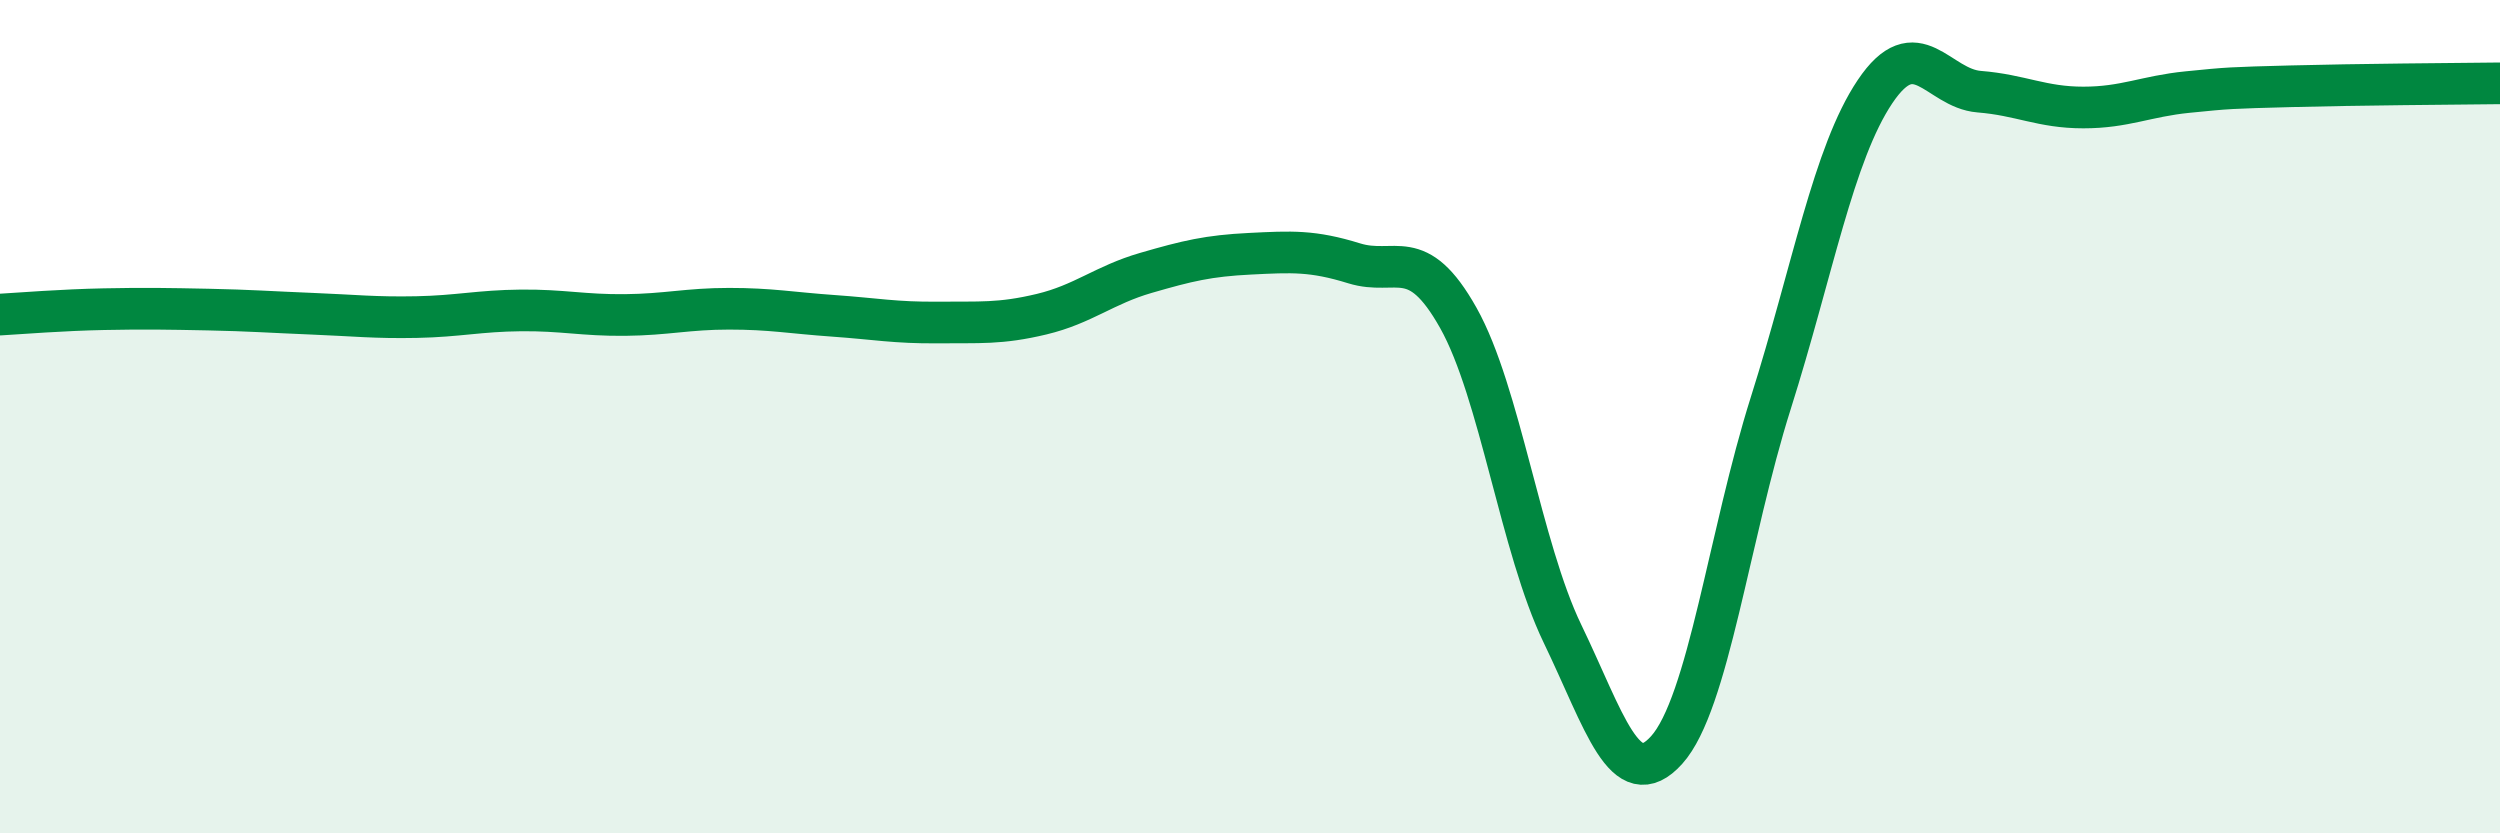
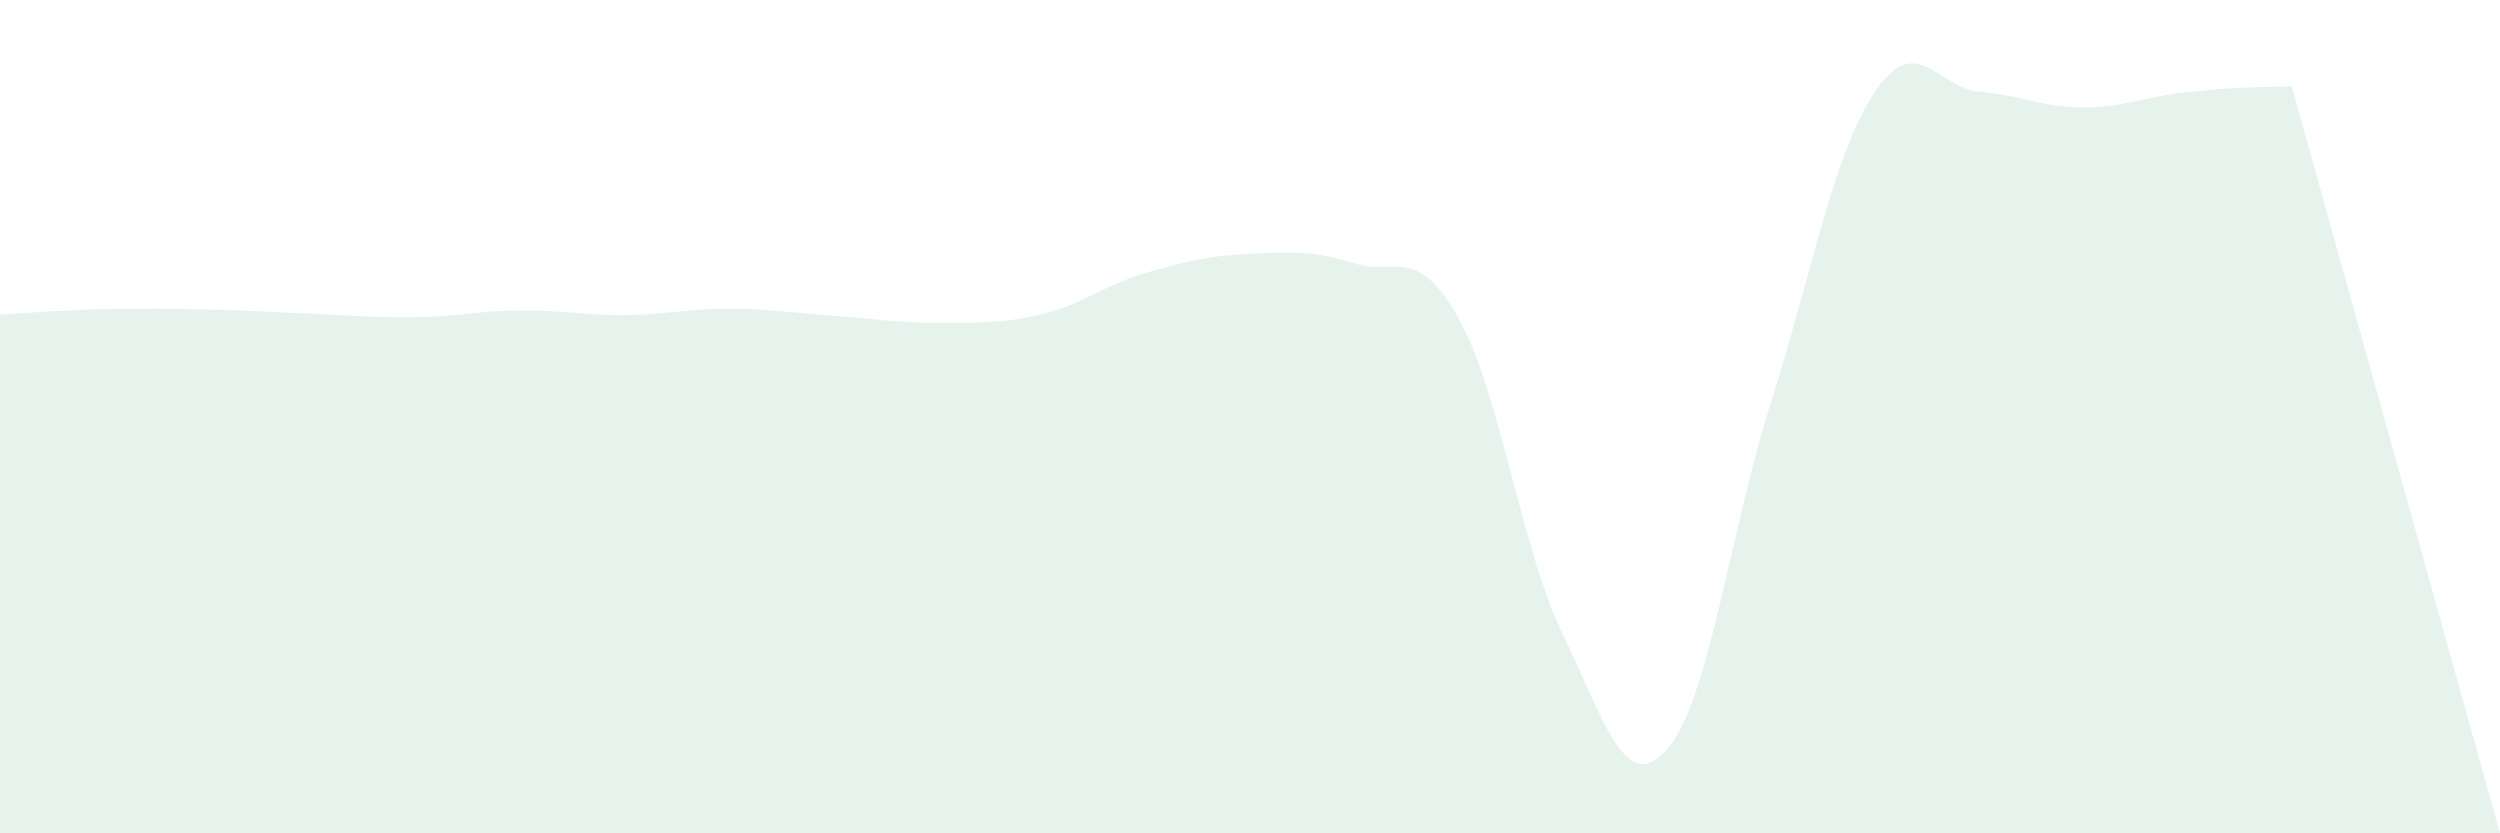
<svg xmlns="http://www.w3.org/2000/svg" width="60" height="20" viewBox="0 0 60 20">
-   <path d="M 0,7.55 C 0.5,7.52 1.5,7.44 2.5,7.42 C 3.5,7.4 4,7.41 5,7.43 C 6,7.45 6.5,7.49 7.5,7.53 C 8.5,7.57 9,7.63 10,7.61 C 11,7.59 11.5,7.46 12.5,7.45 C 13.5,7.44 14,7.57 15,7.56 C 16,7.55 16.5,7.41 17.5,7.41 C 18.5,7.41 19,7.51 20,7.58 C 21,7.65 21.5,7.75 22.5,7.74 C 23.5,7.73 24,7.78 25,7.54 C 26,7.3 26.5,6.84 27.5,6.55 C 28.5,6.26 29,6.14 30,6.09 C 31,6.04 31.5,6.01 32.5,6.32 C 33.5,6.63 34,5.85 35,7.63 C 36,9.41 36.5,13.14 37.5,15.21 C 38.5,17.28 39,19.11 40,18 C 41,16.89 41.5,12.83 42.5,9.67 C 43.5,6.51 44,3.69 45,2.2 C 46,0.71 46.5,2.12 47.5,2.2 C 48.5,2.28 49,2.58 50,2.58 C 51,2.58 51.5,2.31 52.5,2.21 C 53.5,2.11 53.5,2.11 55,2.07 C 56.5,2.03 59,2.01 60,2L60 20L0 20Z" fill="#008740" opacity="0.1" stroke-linecap="round" stroke-linejoin="round" />
-   <path d="M 0,7.55 C 0.5,7.52 1.5,7.44 2.5,7.42 C 3.5,7.4 4,7.41 5,7.43 C 6,7.45 6.5,7.49 7.5,7.53 C 8.5,7.57 9,7.63 10,7.61 C 11,7.59 11.5,7.46 12.5,7.45 C 13.5,7.44 14,7.57 15,7.56 C 16,7.55 16.5,7.41 17.5,7.41 C 18.5,7.41 19,7.51 20,7.58 C 21,7.65 21.5,7.75 22.5,7.74 C 23.5,7.73 24,7.78 25,7.54 C 26,7.3 26.5,6.84 27.5,6.55 C 28.5,6.26 29,6.14 30,6.09 C 31,6.04 31.5,6.01 32.5,6.32 C 33.5,6.63 34,5.85 35,7.63 C 36,9.41 36.5,13.14 37.5,15.21 C 38.5,17.28 39,19.11 40,18 C 41,16.89 41.5,12.83 42.5,9.67 C 43.5,6.51 44,3.69 45,2.2 C 46,0.71 46.5,2.12 47.5,2.2 C 48.5,2.28 49,2.58 50,2.58 C 51,2.58 51.5,2.31 52.5,2.21 C 53.5,2.11 53.5,2.11 55,2.07 C 56.5,2.03 59,2.01 60,2" stroke="#008740" stroke-width="1" fill="none" stroke-linecap="round" stroke-linejoin="round" />
+   <path d="M 0,7.55 C 0.5,7.52 1.5,7.44 2.5,7.42 C 3.5,7.4 4,7.41 5,7.43 C 6,7.45 6.5,7.49 7.5,7.53 C 8.5,7.57 9,7.63 10,7.61 C 11,7.59 11.5,7.46 12.5,7.45 C 13.5,7.44 14,7.57 15,7.56 C 16,7.55 16.5,7.41 17.5,7.41 C 18.5,7.41 19,7.51 20,7.58 C 21,7.65 21.5,7.75 22.5,7.74 C 23.5,7.73 24,7.78 25,7.54 C 26,7.3 26.5,6.84 27.5,6.55 C 28.5,6.26 29,6.14 30,6.09 C 31,6.04 31.5,6.01 32.5,6.32 C 33.5,6.63 34,5.85 35,7.63 C 36,9.41 36.5,13.14 37.5,15.21 C 38.5,17.28 39,19.11 40,18 C 41,16.89 41.5,12.83 42.5,9.67 C 43.5,6.51 44,3.69 45,2.2 C 46,0.71 46.5,2.12 47.5,2.2 C 48.5,2.28 49,2.58 50,2.58 C 51,2.58 51.5,2.31 52.5,2.21 C 53.5,2.11 53.5,2.11 55,2.07 L60 20L0 20Z" fill="#008740" opacity="0.1" stroke-linecap="round" stroke-linejoin="round" />
</svg>